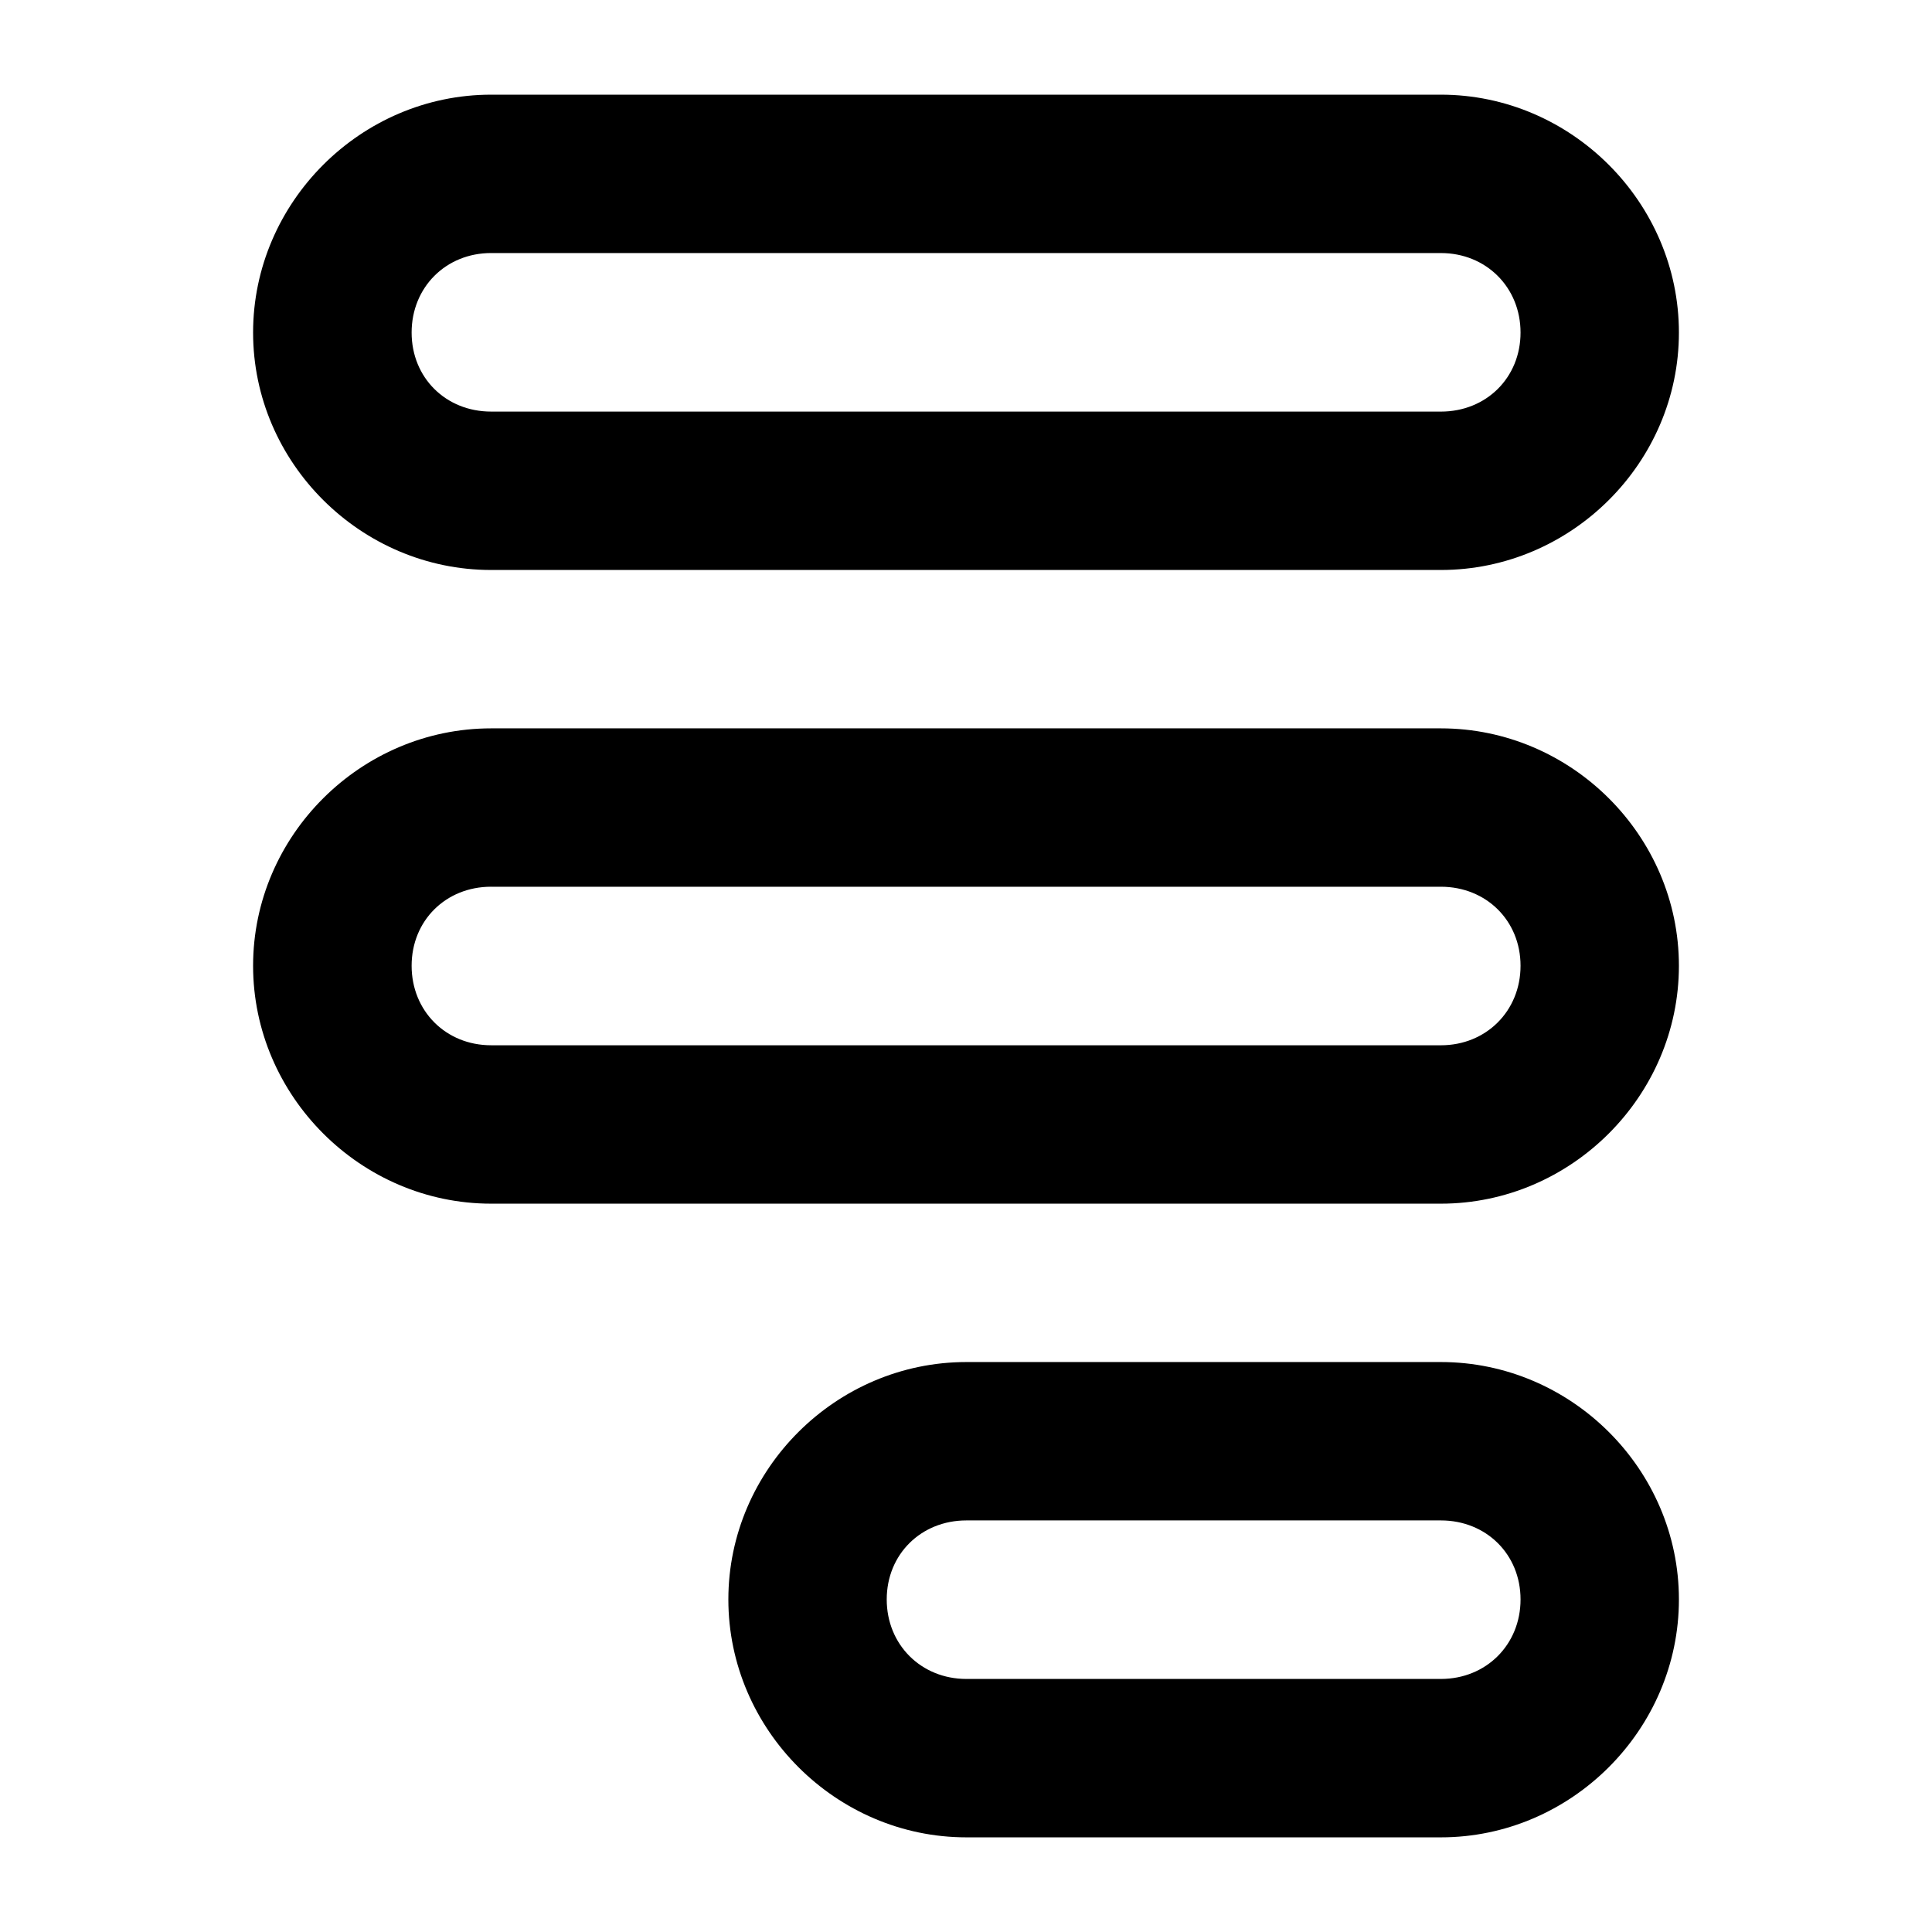
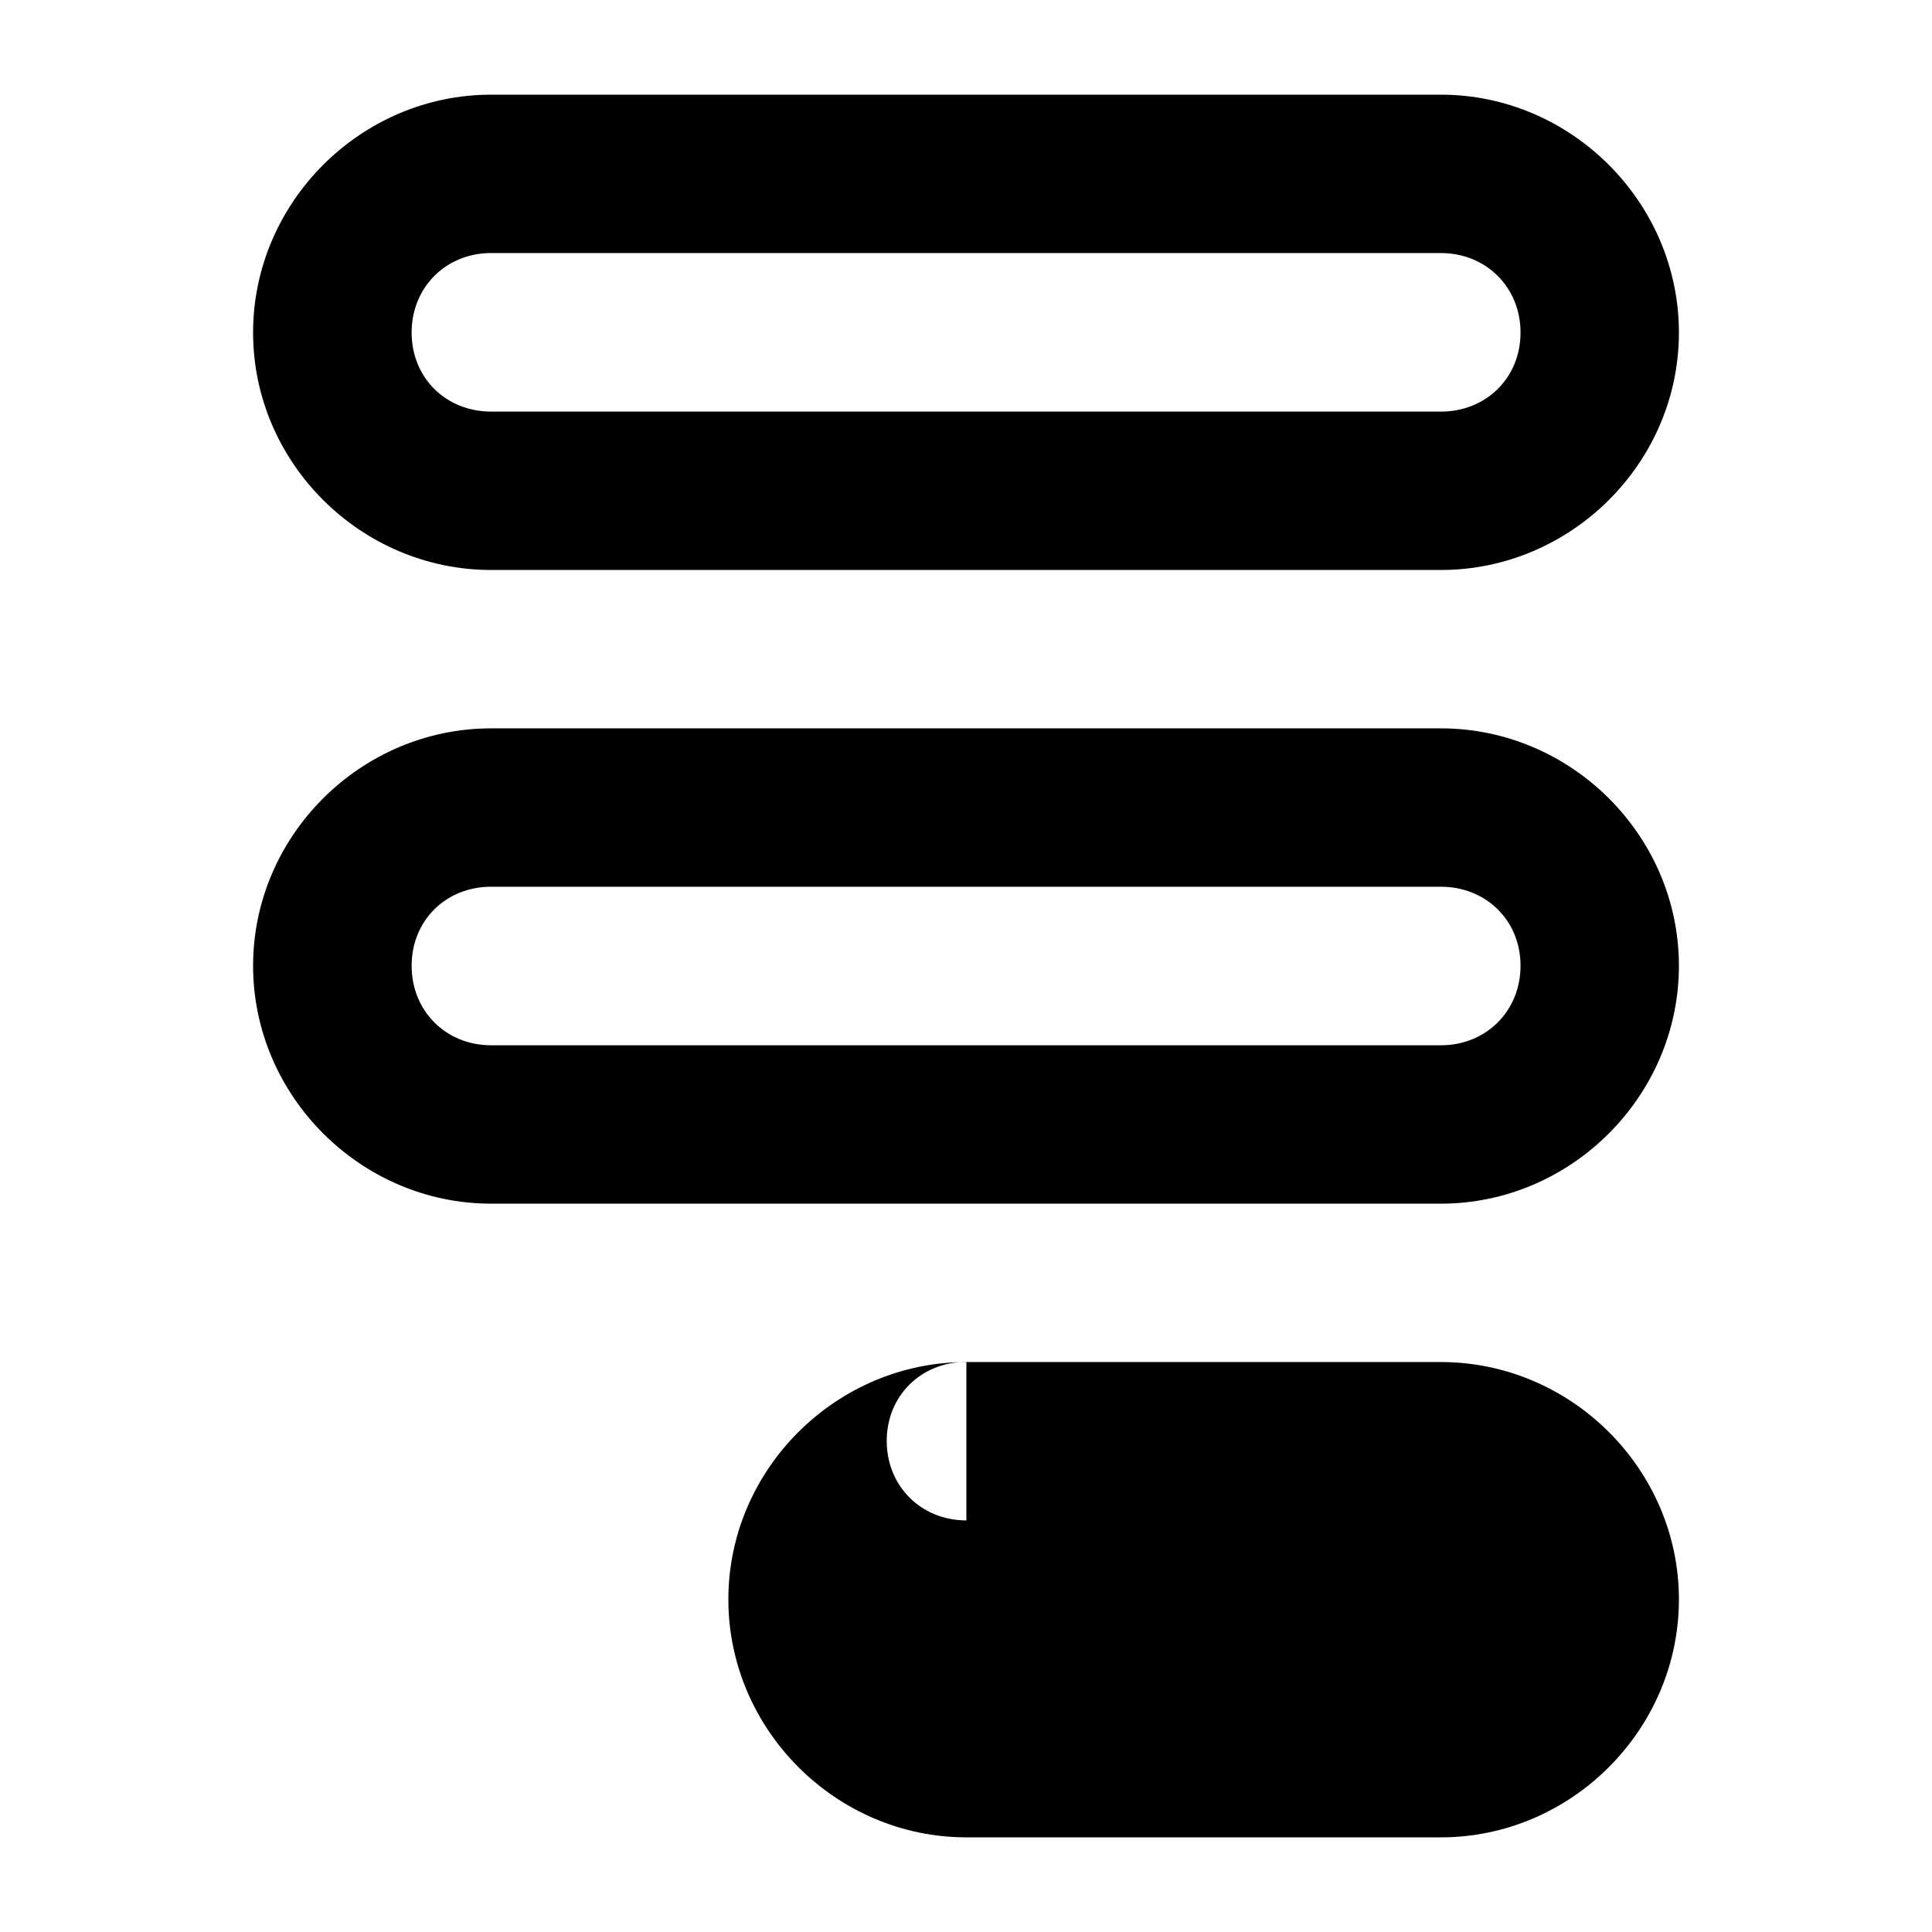
<svg xmlns="http://www.w3.org/2000/svg" fill="#000000" width="800px" height="800px" version="1.1" viewBox="144 144 512 512">
-   <path d="m274.15 169.09c-34.516 0-63.078 28.523-63.078 63.043 0 34.516 28.566 62.918 63.078 62.918h251.7c34.516 0 63.078-28.402 63.078-62.918s-28.566-63.043-63.078-63.043zm0 41.973h251.7c11.988 0 21.109 9.082 21.109 21.07 0 11.988-9.121 20.945-21.109 20.945l-251.7-0.004c-11.988 0-21.066-8.957-21.066-20.945s9.078-21.07 21.066-21.07zm0 125.96c-34.516 0-63.078 28.402-63.078 62.918s28.562 63.043 63.078 63.043h251.7c34.516 0 63.078-28.523 63.078-63.043 0-34.516-28.562-62.918-63.078-62.918zm0 41.973h251.7c11.988 0 21.109 8.957 21.109 20.945s-9.121 21.07-21.109 21.07l-251.7-0.004c-11.988 0-21.066-9.078-21.066-21.07 0-11.988 9.078-20.945 21.066-20.945zm125.95 125.96c-34.516 0-63.078 28.402-63.078 62.918s28.562 63.043 63.078 63.043h125.75c34.516 0 63.078-28.523 63.078-63.043 0-34.516-28.566-62.918-63.078-62.918zm0 41.973h125.75c11.988 0 21.109 8.957 21.109 20.945 0 11.988-9.121 21.066-21.109 21.066h-125.75c-11.988 0-21.109-9.078-21.109-21.066 0-11.988 9.117-20.945 21.109-20.945z" />
+   <path d="m274.15 169.09c-34.516 0-63.078 28.523-63.078 63.043 0 34.516 28.566 62.918 63.078 62.918h251.7c34.516 0 63.078-28.402 63.078-62.918s-28.566-63.043-63.078-63.043zm0 41.973h251.7c11.988 0 21.109 9.082 21.109 21.07 0 11.988-9.121 20.945-21.109 20.945l-251.7-0.004c-11.988 0-21.066-8.957-21.066-20.945s9.078-21.07 21.066-21.07zm0 125.96c-34.516 0-63.078 28.402-63.078 62.918s28.562 63.043 63.078 63.043h251.7c34.516 0 63.078-28.523 63.078-63.043 0-34.516-28.562-62.918-63.078-62.918zm0 41.973h251.7c11.988 0 21.109 8.957 21.109 20.945s-9.121 21.07-21.109 21.07l-251.7-0.004c-11.988 0-21.066-9.078-21.066-21.07 0-11.988 9.078-20.945 21.066-20.945zm125.95 125.96c-34.516 0-63.078 28.402-63.078 62.918s28.562 63.043 63.078 63.043h125.75c34.516 0 63.078-28.523 63.078-63.043 0-34.516-28.566-62.918-63.078-62.918zm0 41.973h125.75h-125.75c-11.988 0-21.109-9.078-21.109-21.066 0-11.988 9.117-20.945 21.109-20.945z" />
</svg>